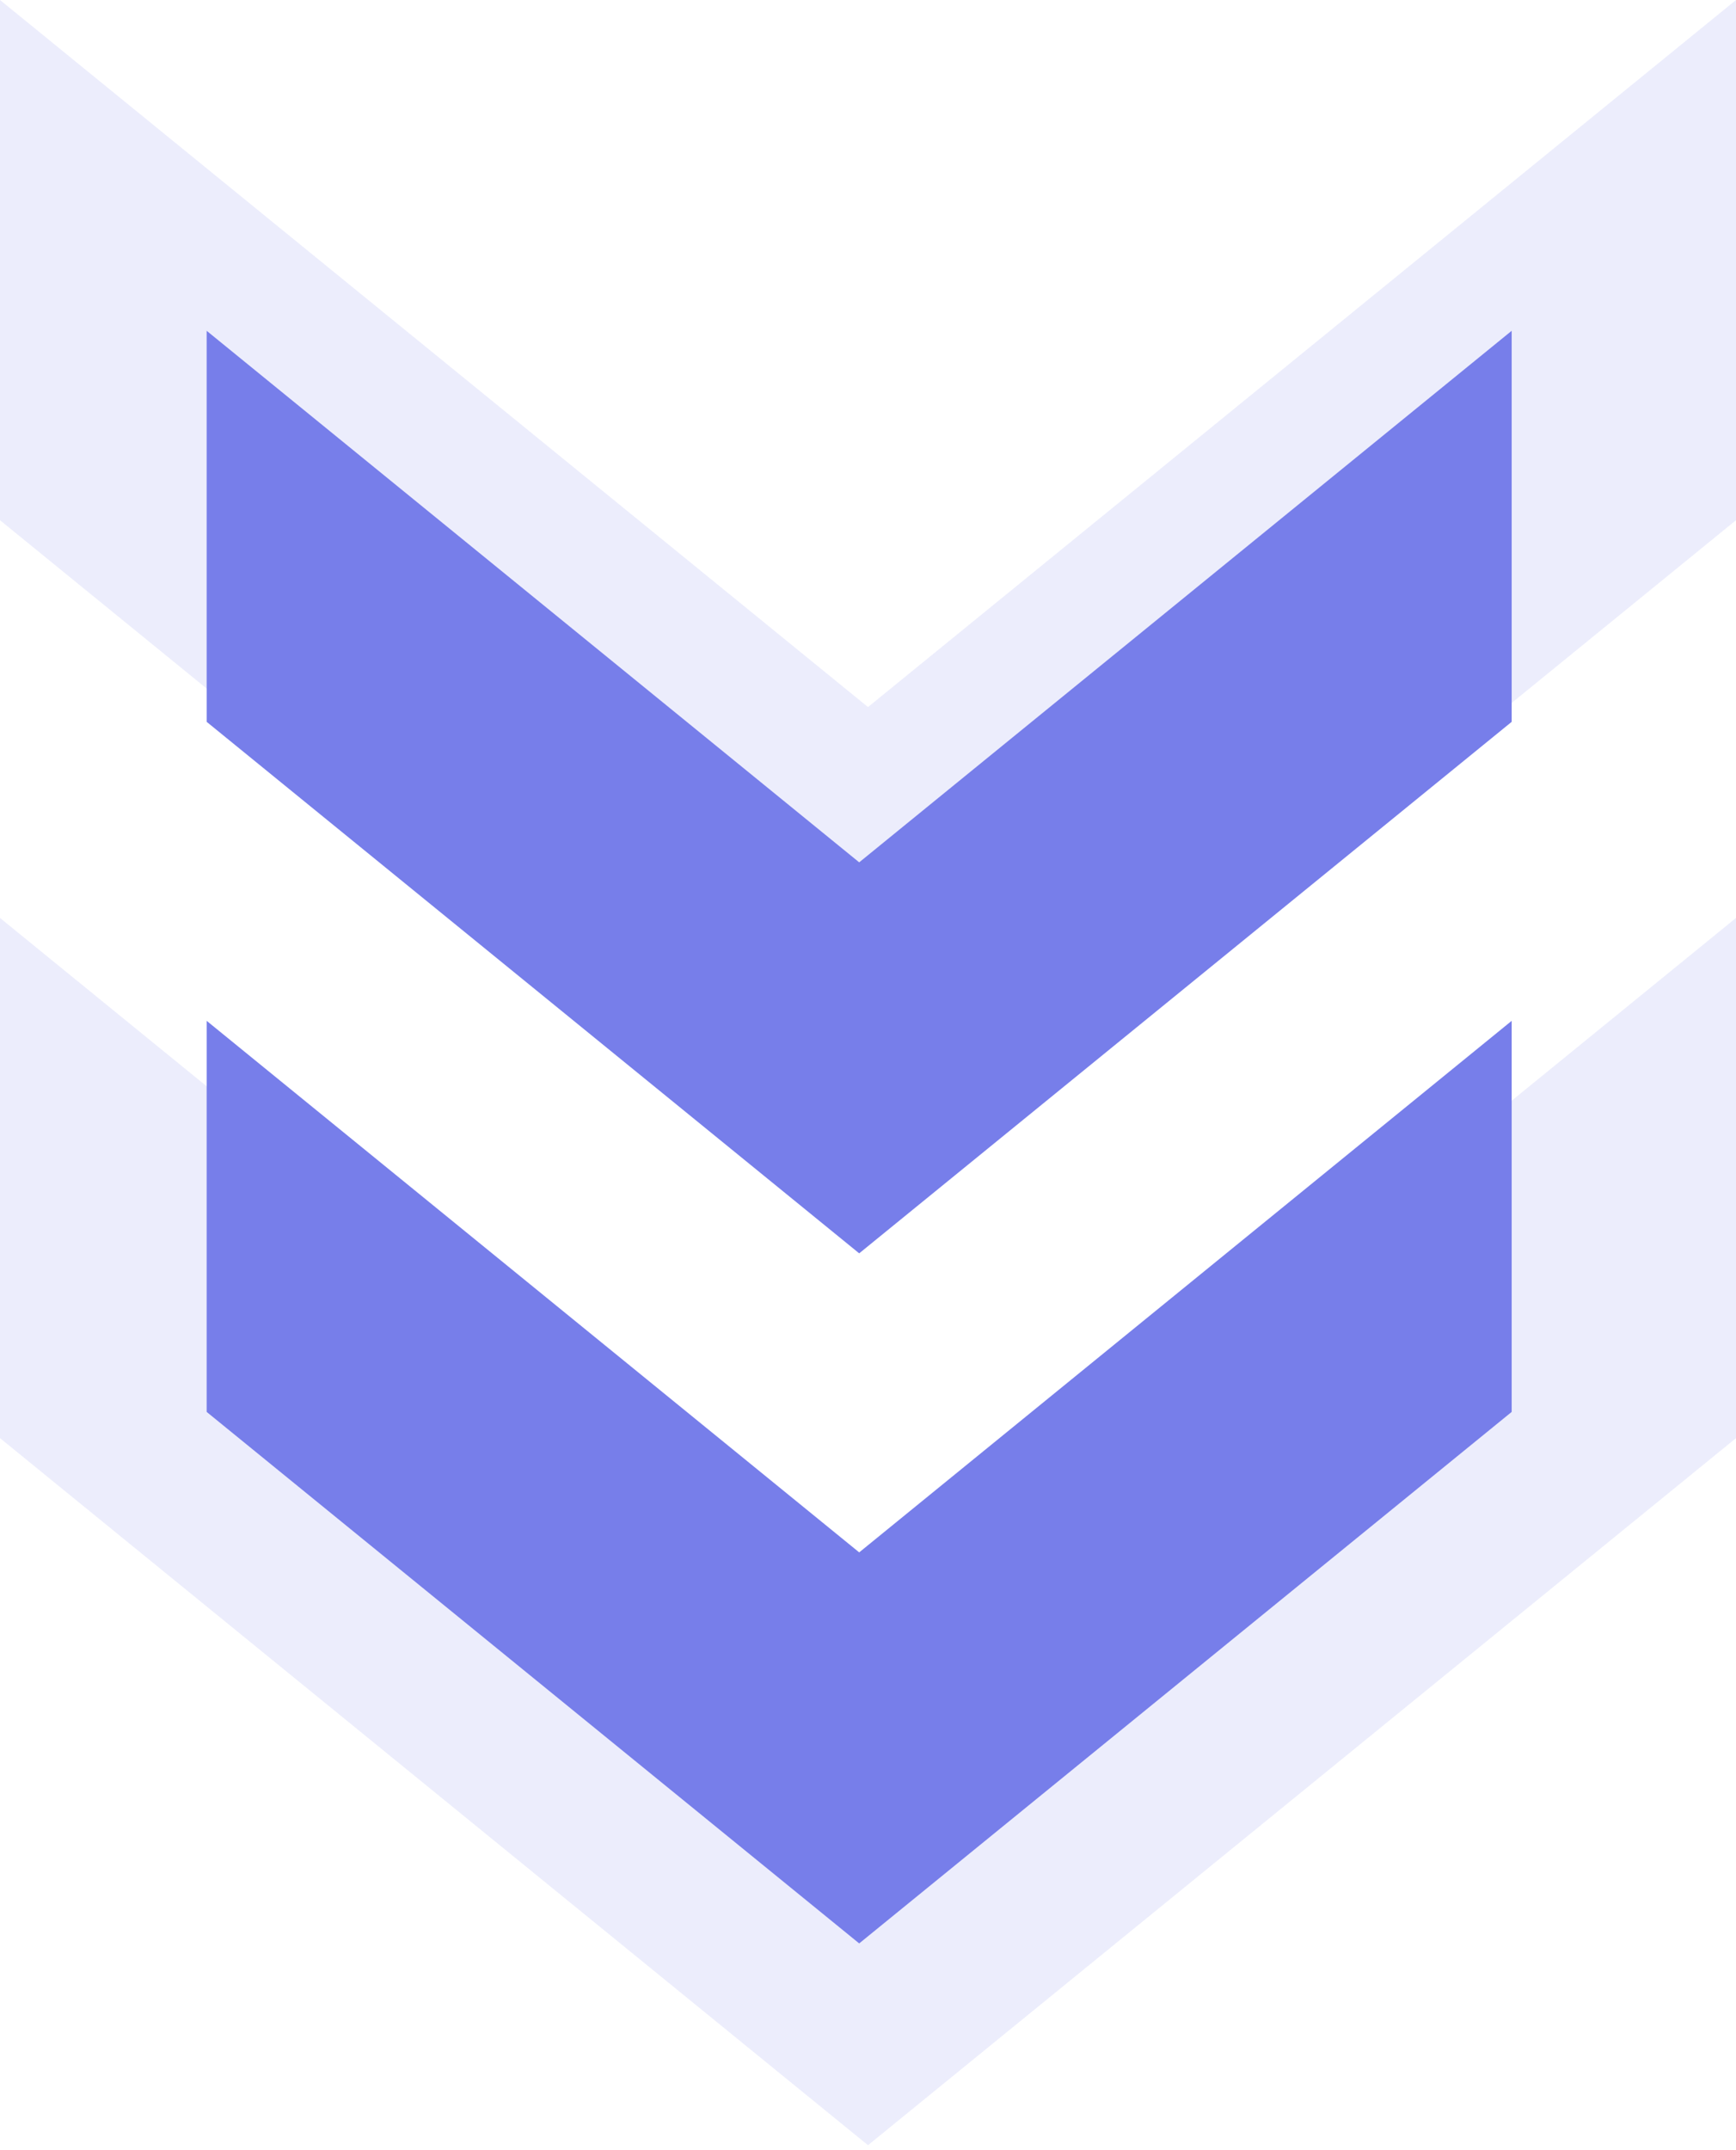
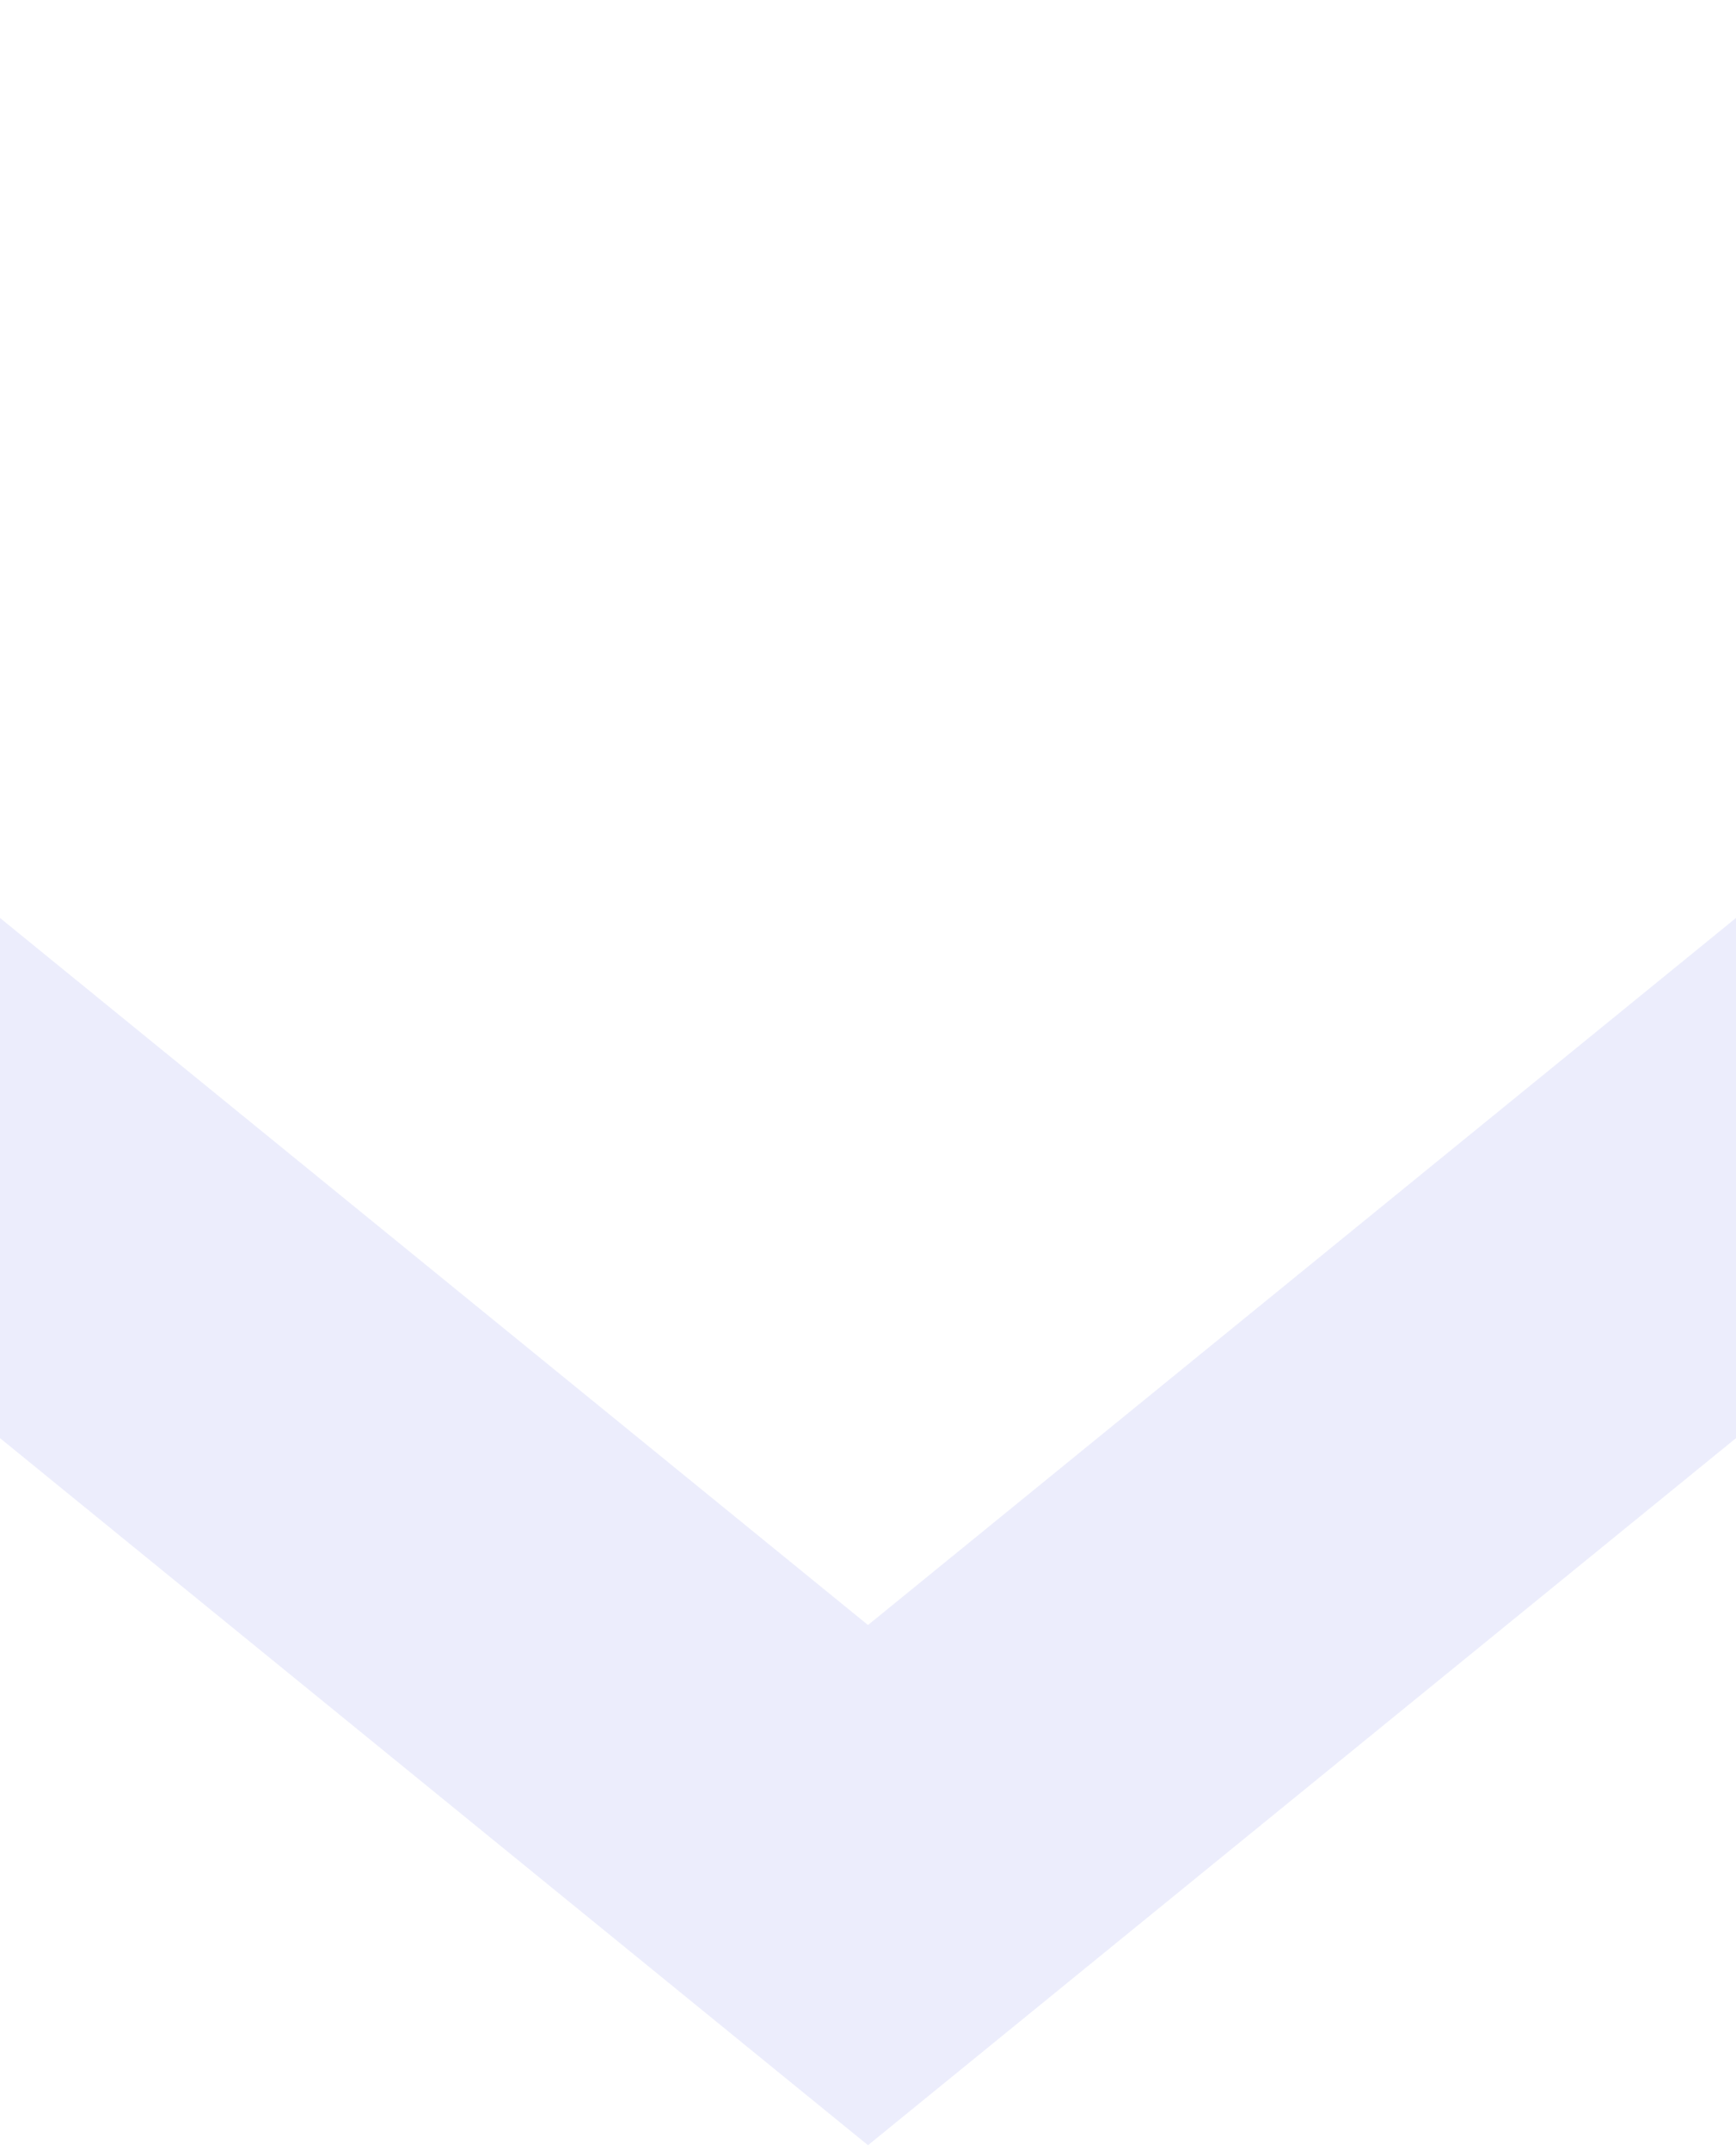
<svg xmlns="http://www.w3.org/2000/svg" width="42" height="52" viewBox="0 0 42 52" fill="none">
-   <path d="M42 12.581L42 0L21 17.1L4.95911e-05 5.00844e-07L4.97411e-05 12.581L21 29.68L42 12.581Z" fill="#777EEA" fill-opacity="0.14" />
  <path d="M42 34.78L42 22.2L21 39.3L4.95911e-05 22.2L4.97411e-05 34.78L21 51.88L42 34.78Z" fill="#777EEA" fill-opacity="0.14" />
-   <path d="M36.573 17.457L36.573 8L20.787 20.855L5 8L5 17.457L20.787 30.311L36.573 17.457Z" fill="#777EEA" />
-   <path d="M36.573 34.146L36.573 24.688L20.787 37.543L5 24.688L5 34.146L20.787 47L36.573 34.146Z" fill="#777EEA" />
</svg>